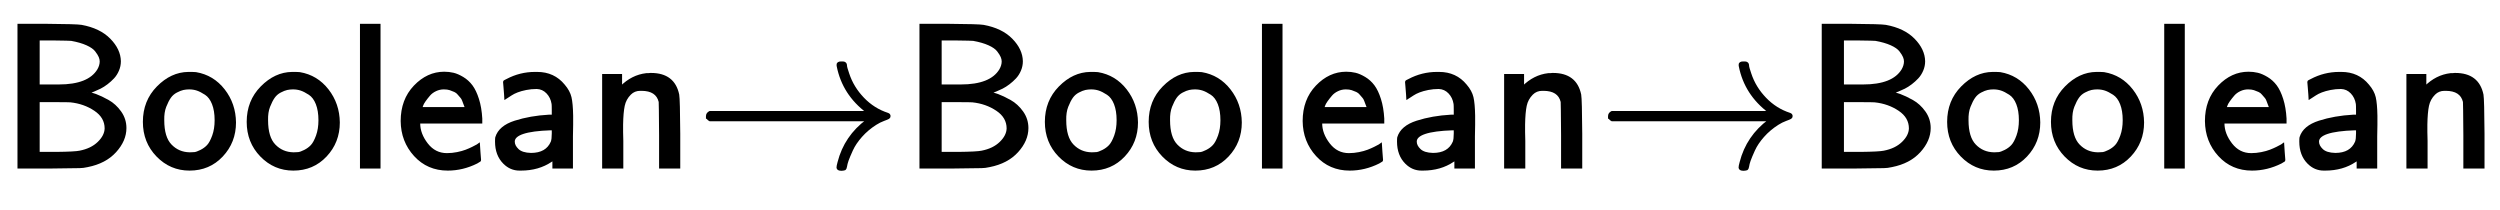
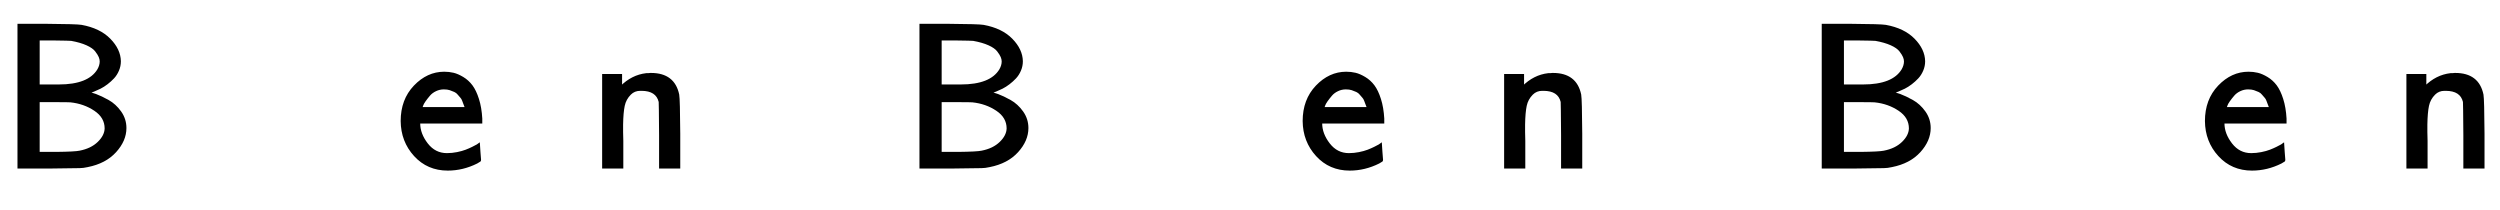
<svg xmlns="http://www.w3.org/2000/svg" xmlns:xlink="http://www.w3.org/1999/xlink" width="19.969ex" height="1.676ex" style="vertical-align: -0.338ex;" viewBox="0 -576.1 8597.7 721.6">
  <defs>
    <path stroke-width="10" id="E1-MJSS-42" d="M425 363Q438 363 465 353T526 324T585 270T610 192Q610 132 561 78T426 7Q404 2 387 2T240 0H90V694H227Q373 693 396 689Q484 673 533 623T583 517Q583 494 574 473T551 437T520 409T487 388T456 374T433 366L425 363ZM490 516Q490 527 485 539T467 568T423 599T347 621Q340 622 262 623H188V399H261H286Q432 399 478 475Q490 496 490 516ZM514 190Q514 245 462 280T343 322Q336 323 259 323H188V71H274Q365 72 388 77Q445 88 479 121T514 190Z" />
-     <path stroke-width="10" id="E1-MJSS-6F" d="M28 222Q28 323 95 391T244 460Q275 460 281 459Q364 445 417 377T471 219Q471 124 408 57T250 -10Q158 -10 93 57T28 222ZM377 230Q377 277 364 310T328 358T287 379T248 385Q233 385 219 382T186 369T155 342T132 297T122 230Q122 146 159 108T250 69H253Q263 69 274 70T305 81T339 106T365 154T377 230Z" />
-     <path stroke-width="10" id="E1-MJSS-6C" d="M74 0V694H164V0H74Z" />
    <path stroke-width="10" id="E1-MJSS-65" d="M28 226Q28 329 91 395T235 461Q258 461 279 456T325 436T368 397T399 332T415 238V219H113V215Q113 163 151 114T248 65Q273 65 298 70T341 82T373 96T396 108L403 113Q403 106 406 76T409 38Q409 34 408 33T393 24Q325 -10 252 -10Q155 -10 92 59T28 226ZM340 289L338 297Q335 305 333 310T327 326T317 343T304 358T286 372T263 381T233 385Q212 385 193 376T162 353T140 325T127 301T123 289H340Z" />
-     <path stroke-width="10" id="E1-MJSS-61" d="M236 387Q209 387 184 382T141 370T111 355T91 342T83 337L82 355Q80 373 79 393T77 417Q77 419 81 421Q86 423 91 426Q155 460 227 460H238Q319 460 368 400Q393 371 400 341T408 252Q408 240 408 207T407 152V0H317V39L306 32Q244 -10 159 -10H152Q109 -10 77 22Q38 61 38 126Q38 142 39 146Q55 199 130 223T295 252H314V277Q314 305 313 310Q308 342 287 364T236 387ZM303 186Q124 180 124 126Q124 105 144 86T208 66Q284 66 309 124Q314 137 314 166V186H303Z" />
    <path stroke-width="10" id="E1-MJSS-6E" d="M160 392Q214 446 283 454Q285 454 292 454T303 455H306Q417 455 438 354Q442 331 443 164V0H350V157Q349 315 348 320Q334 378 259 378H253Q224 378 204 358Q180 334 173 301T165 209Q165 198 165 172T166 129V0H73V450H160V392Z" />
-     <path stroke-width="10" id="E1-MJMAIN-2192" d="M56 237T56 250T70 270H835Q719 357 692 493Q692 494 692 496T691 499Q691 511 708 511H711Q720 511 723 510T729 506T732 497T735 481T743 456Q765 389 816 336T935 261Q944 258 944 250Q944 244 939 241T915 231T877 212Q836 186 806 152T761 85T740 35T732 4Q730 -6 727 -8T711 -11Q691 -11 691 0Q691 7 696 25Q728 151 835 230H70Q56 237 56 250Z" />
  </defs>
  <g stroke="currentColor" fill="currentColor" stroke-width="0" transform="matrix(1 0 0 -1 0 0)">
    <use transform="scale(0.707)" xlink:href="#E1-MJSS-42" x="0" y="0" />
    <use transform="scale(0.707)" xlink:href="#E1-MJSS-6F" x="672" y="0" />
    <use transform="scale(0.707)" xlink:href="#E1-MJSS-6F" x="1177" y="0" />
    <use transform="scale(0.707)" xlink:href="#E1-MJSS-6C" x="1682" y="0" />
    <use transform="scale(0.707)" xlink:href="#E1-MJSS-65" x="1926" y="0" />
    <use transform="scale(0.707)" xlink:href="#E1-MJSS-61" x="2375" y="0" />
    <use transform="scale(0.707)" xlink:href="#E1-MJSS-6E" x="2861" y="0" />
    <use transform="scale(0.707)" xlink:href="#E1-MJMAIN-2192" x="3383" y="0" />
    <g transform="translate(3102,0)">
      <use transform="scale(0.707)" xlink:href="#E1-MJSS-42" x="0" y="0" />
      <use transform="scale(0.707)" xlink:href="#E1-MJSS-6F" x="672" y="0" />
      <use transform="scale(0.707)" xlink:href="#E1-MJSS-6F" x="1177" y="0" />
      <use transform="scale(0.707)" xlink:href="#E1-MJSS-6C" x="1682" y="0" />
      <use transform="scale(0.707)" xlink:href="#E1-MJSS-65" x="1926" y="0" />
      <use transform="scale(0.707)" xlink:href="#E1-MJSS-61" x="2375" y="0" />
      <use transform="scale(0.707)" xlink:href="#E1-MJSS-6E" x="2861" y="0" />
    </g>
    <use transform="scale(0.707)" xlink:href="#E1-MJMAIN-2192" x="7771" y="0" />
    <g transform="translate(6205,0)">
      <use transform="scale(0.707)" xlink:href="#E1-MJSS-42" x="0" y="0" />
      <use transform="scale(0.707)" xlink:href="#E1-MJSS-6F" x="672" y="0" />
      <use transform="scale(0.707)" xlink:href="#E1-MJSS-6F" x="1177" y="0" />
      <use transform="scale(0.707)" xlink:href="#E1-MJSS-6C" x="1682" y="0" />
      <use transform="scale(0.707)" xlink:href="#E1-MJSS-65" x="1926" y="0" />
      <use transform="scale(0.707)" xlink:href="#E1-MJSS-61" x="2375" y="0" />
      <use transform="scale(0.707)" xlink:href="#E1-MJSS-6E" x="2861" y="0" />
    </g>
  </g>
</svg>